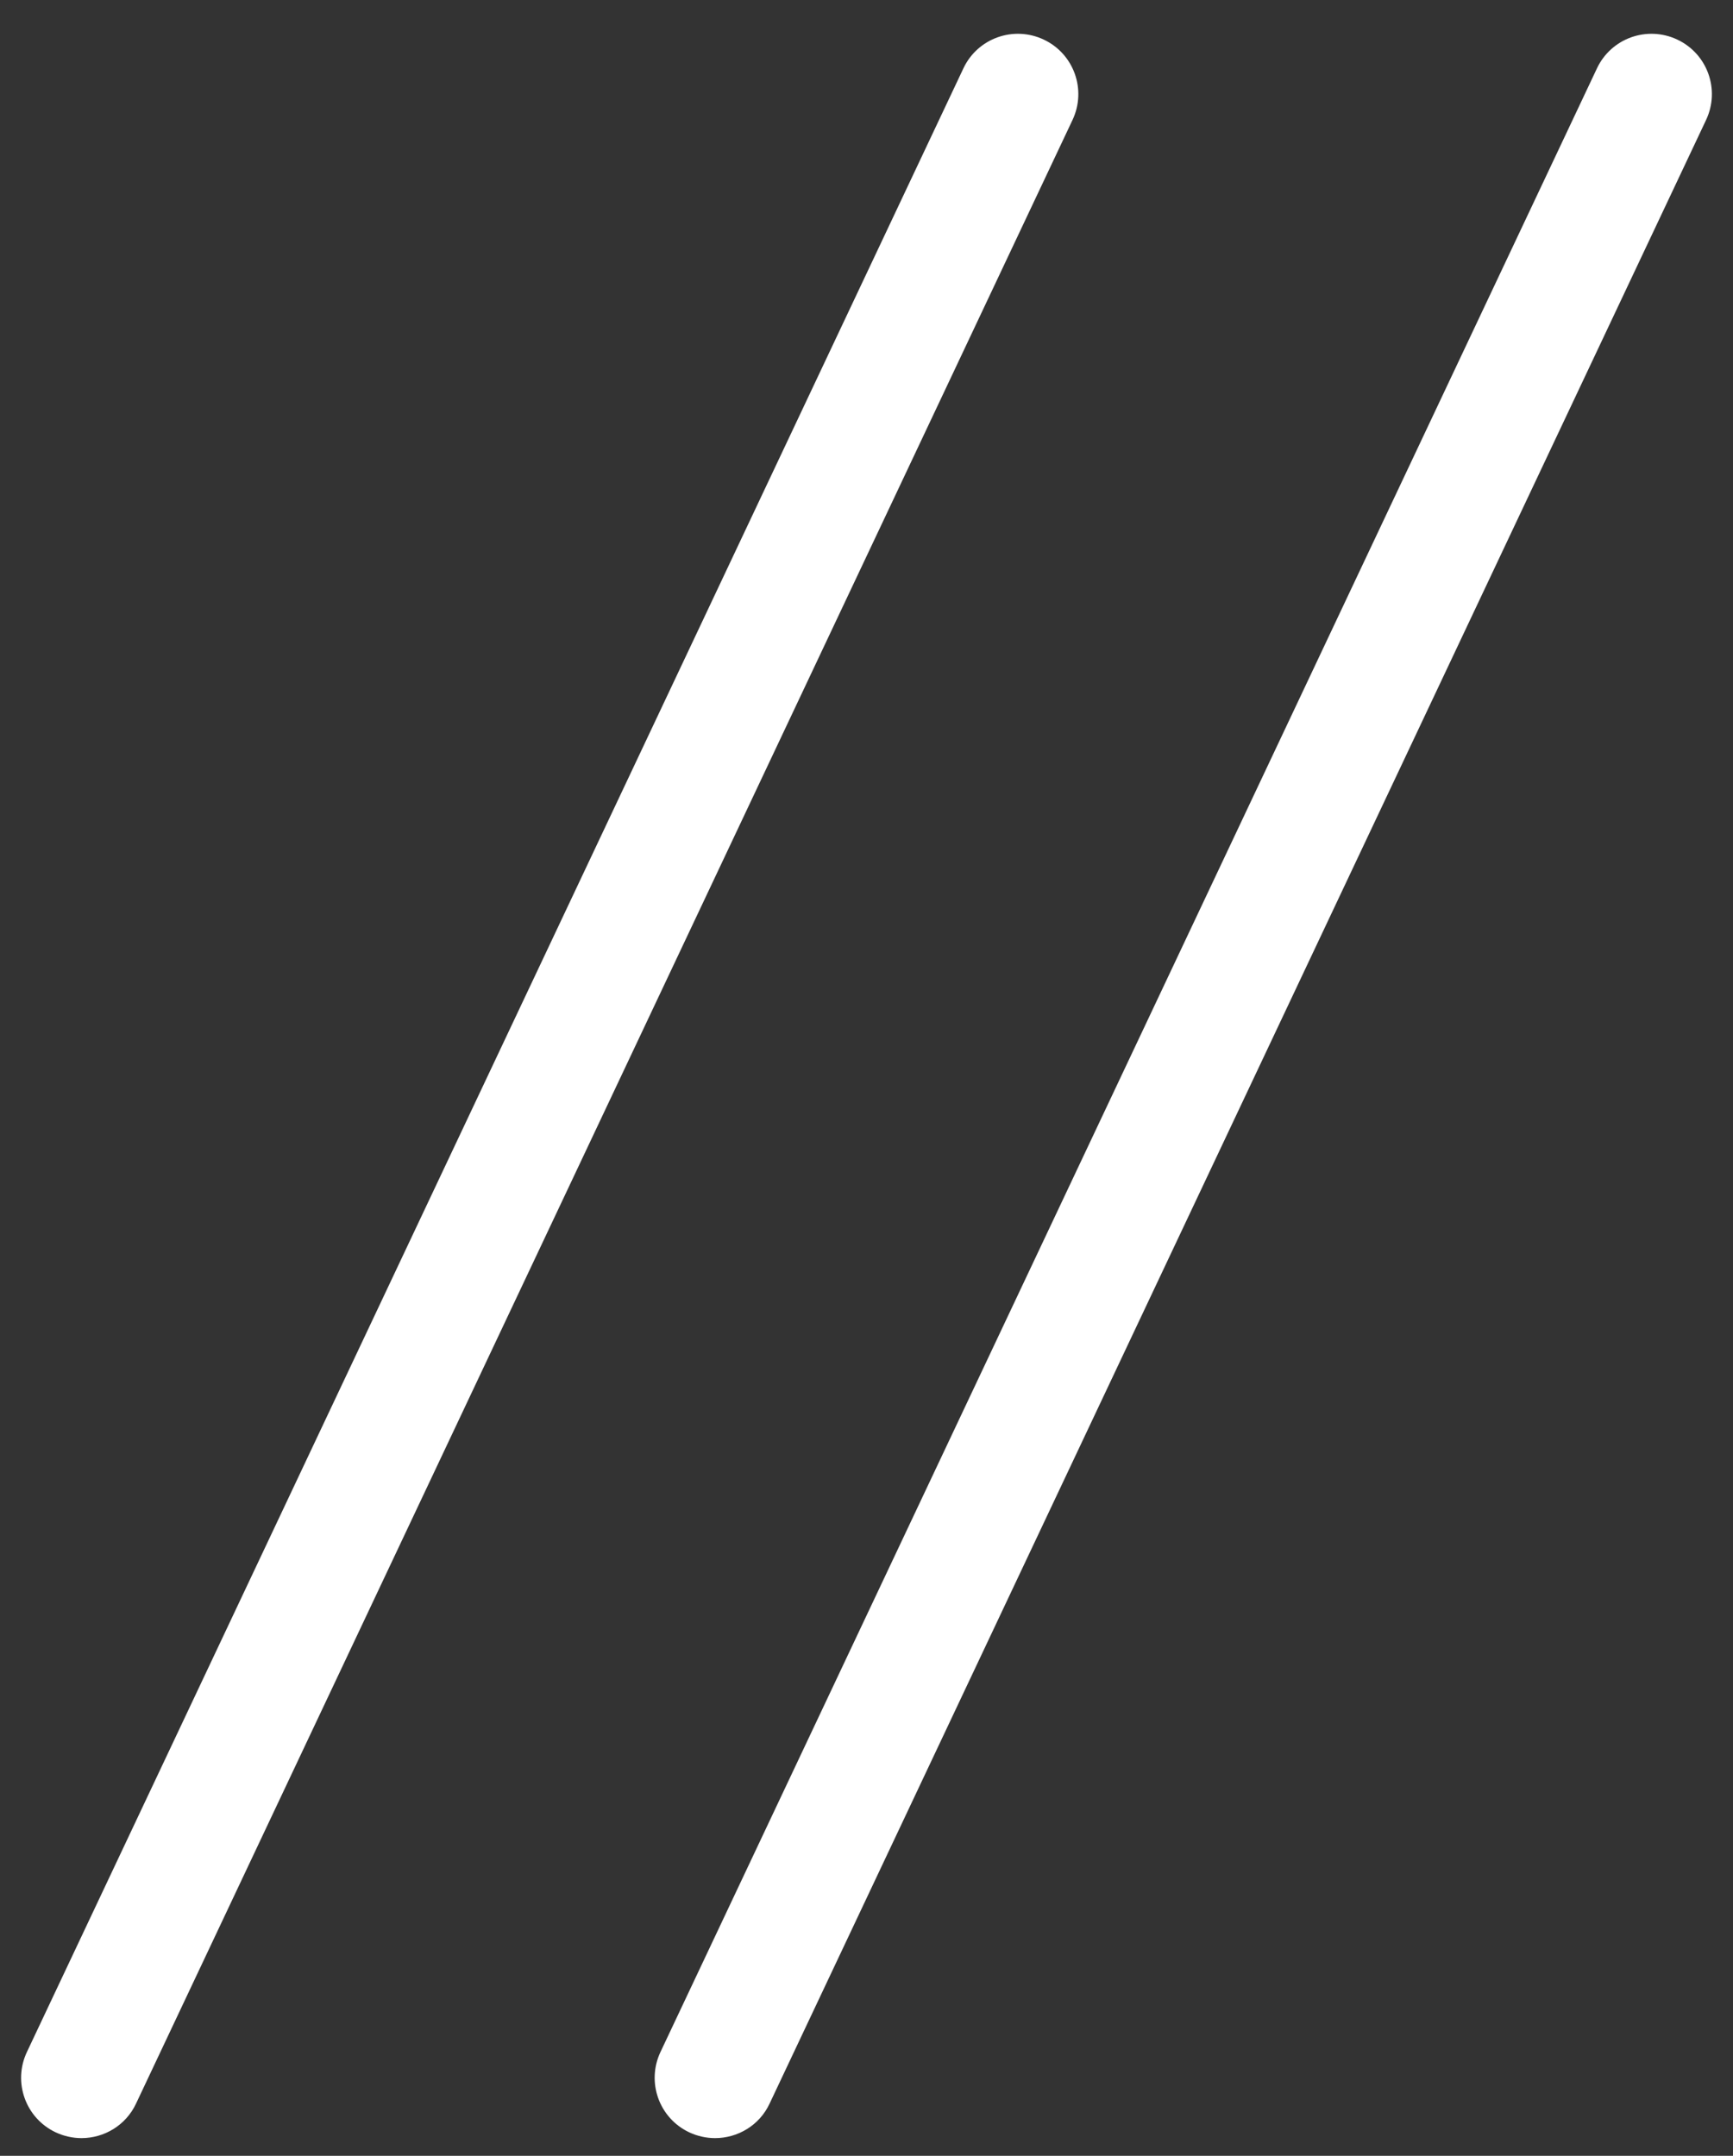
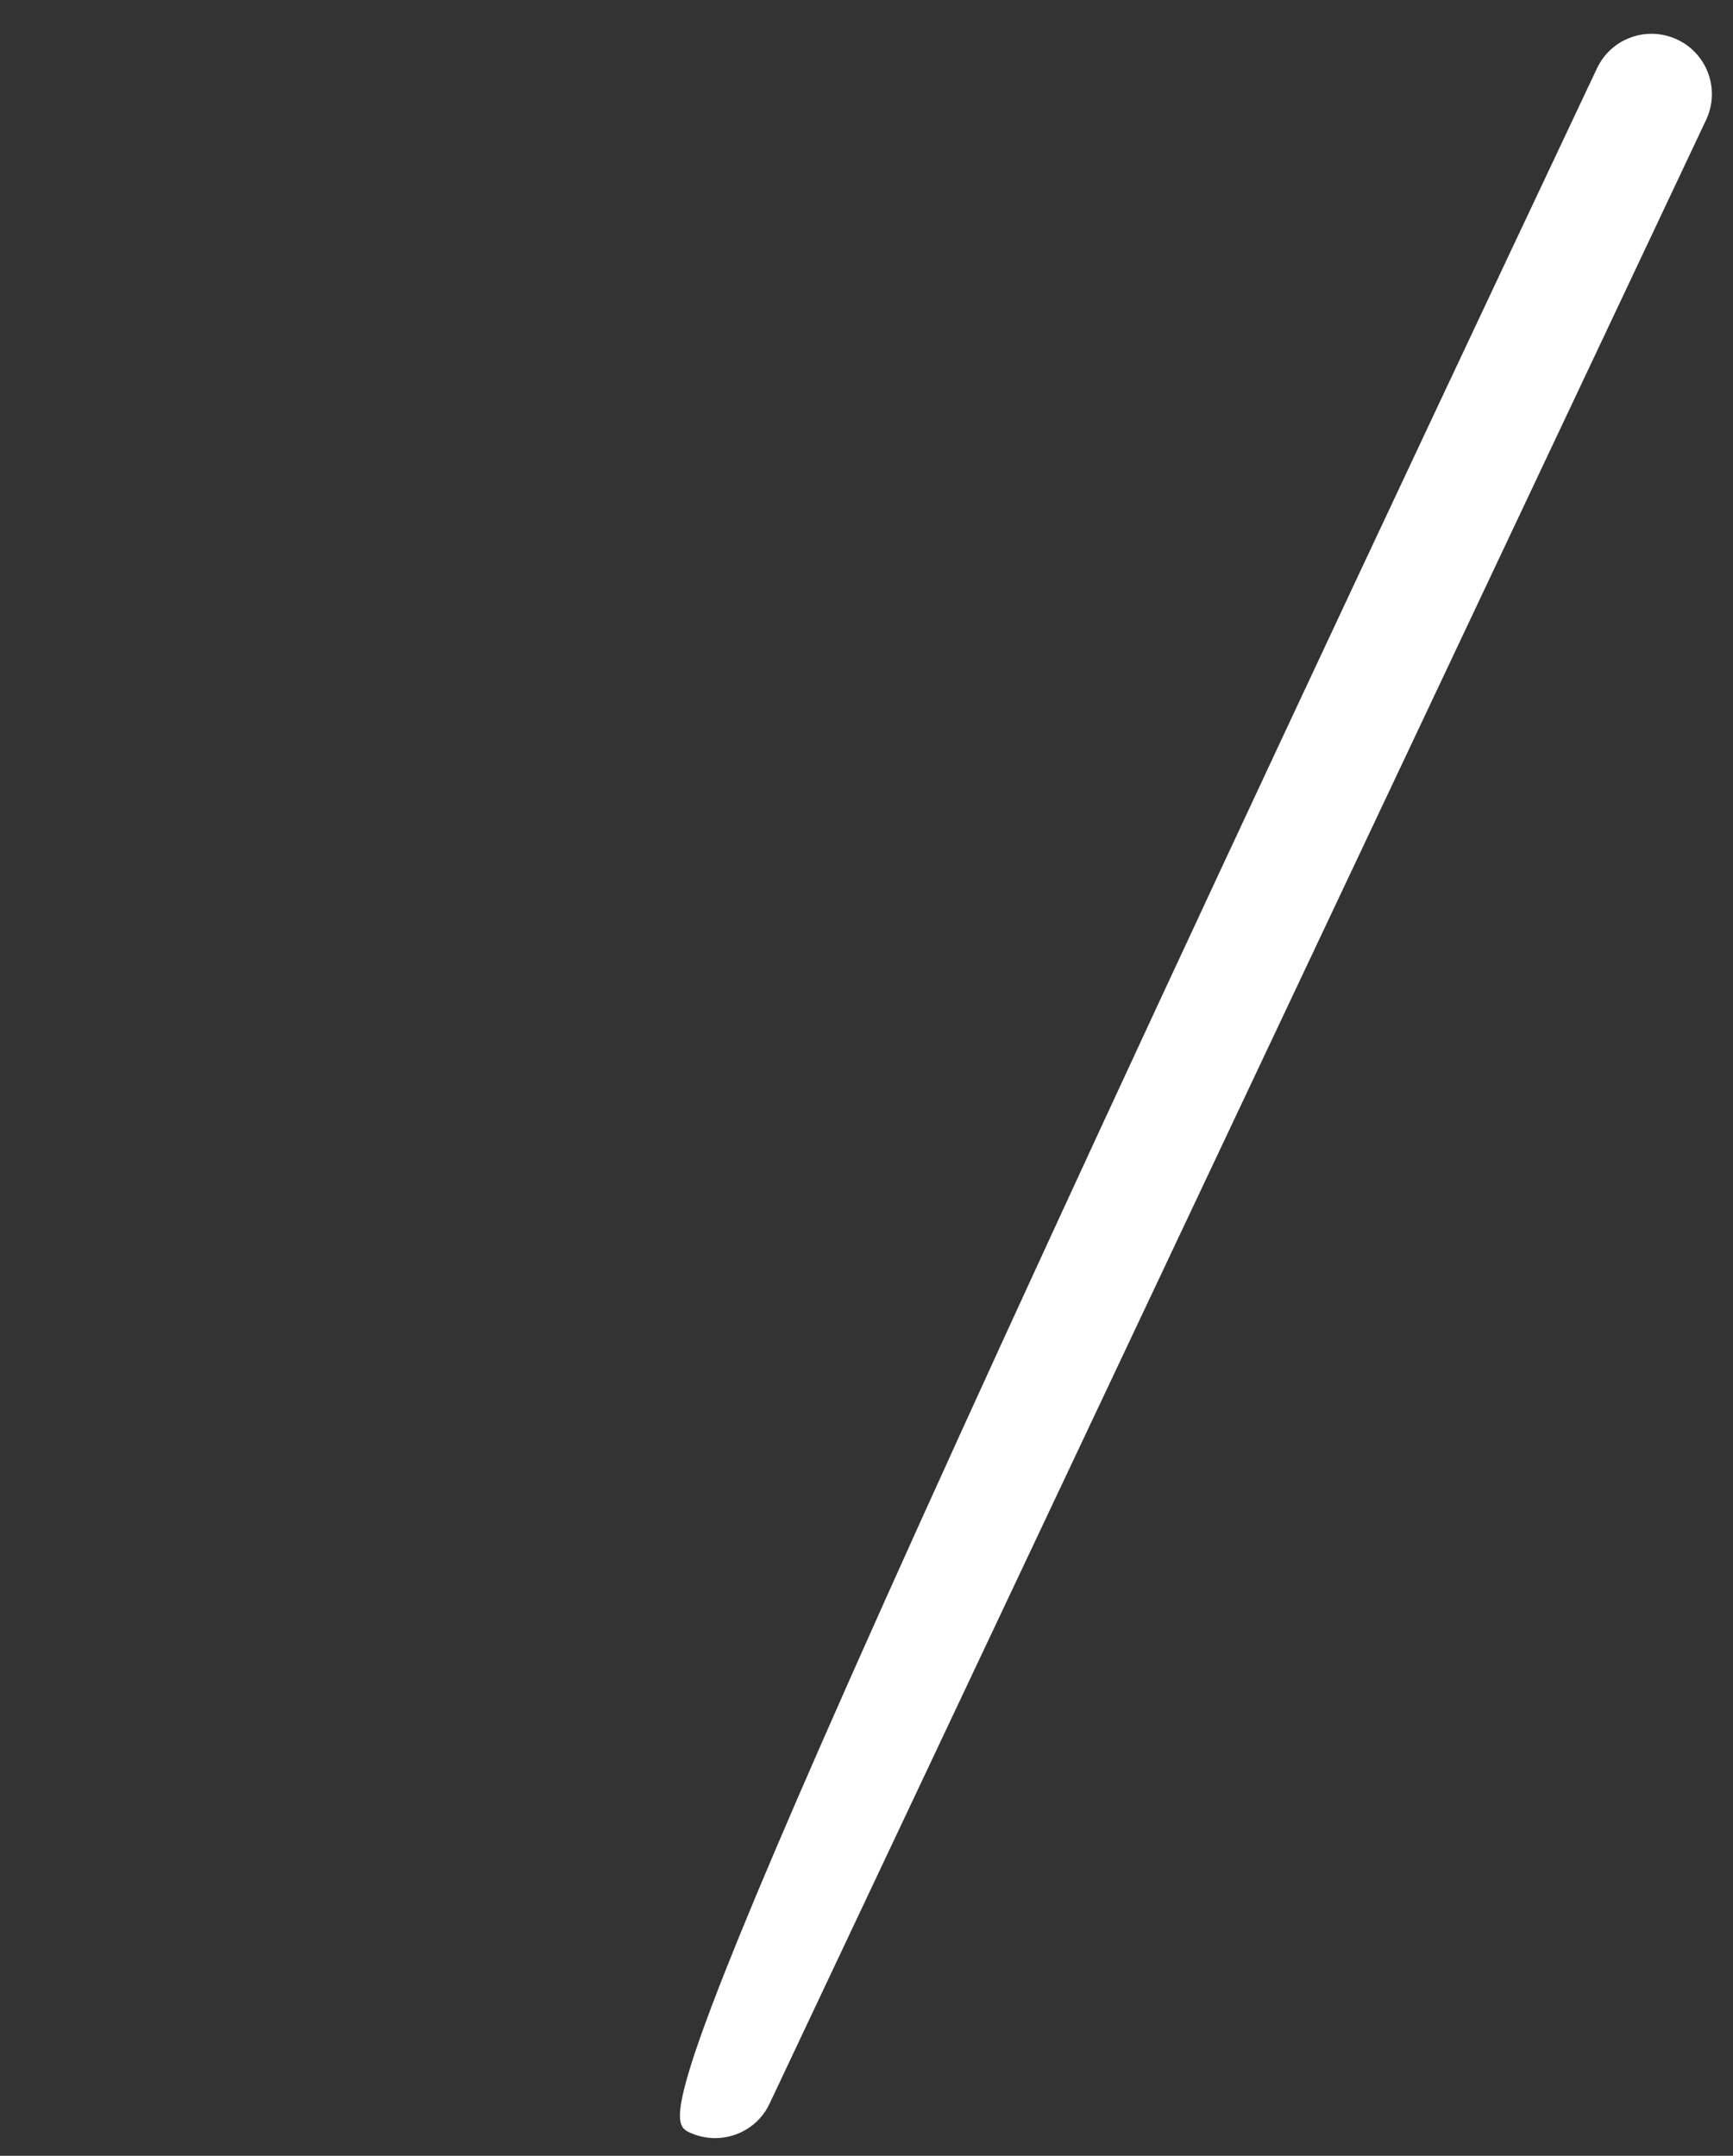
<svg xmlns="http://www.w3.org/2000/svg" width="41" height="51" viewBox="0 0 41 51" fill="none">
  <rect x="0" y="0" width="41" height="51" fill="#333333" stroke="none" />
  <g clip-path="url(#clip0_126_926)">
-     <path d="M1.928 50.581C2.464 50.581 2.978 50.279 3.218 49.765L25.374 2.838C25.711 2.124 25.408 1.274 24.694 0.937C23.98 0.6 23.13 0.902 22.793 1.616L0.637 48.543C0.3 49.256 0.603 50.107 1.317 50.444C1.511 50.535 1.722 50.581 1.928 50.581Z" fill="white" />
-     <path d="M16.917 50.581C17.454 50.581 17.968 50.279 18.207 49.765L40.363 2.838C40.7 2.124 40.397 1.274 39.683 0.937C38.97 0.6 38.119 0.902 37.782 1.616L15.626 48.543C15.289 49.256 15.592 50.107 16.306 50.444C16.5 50.535 16.711 50.581 16.917 50.581Z" fill="white" />
+     <path d="M16.917 50.581C17.454 50.581 17.968 50.279 18.207 49.765L40.363 2.838C40.7 2.124 40.397 1.274 39.683 0.937C38.97 0.6 38.119 0.902 37.782 1.616C15.289 49.256 15.592 50.107 16.306 50.444C16.5 50.535 16.711 50.581 16.917 50.581Z" fill="white" />
  </g>
  <defs>
    <clipPath id="clip0_126_926">
      <rect width="40" height="49.782" fill="white" transform="matrix(-1 0 0 1 40.5 0.8)" />
    </clipPath>
  </defs>
</svg>